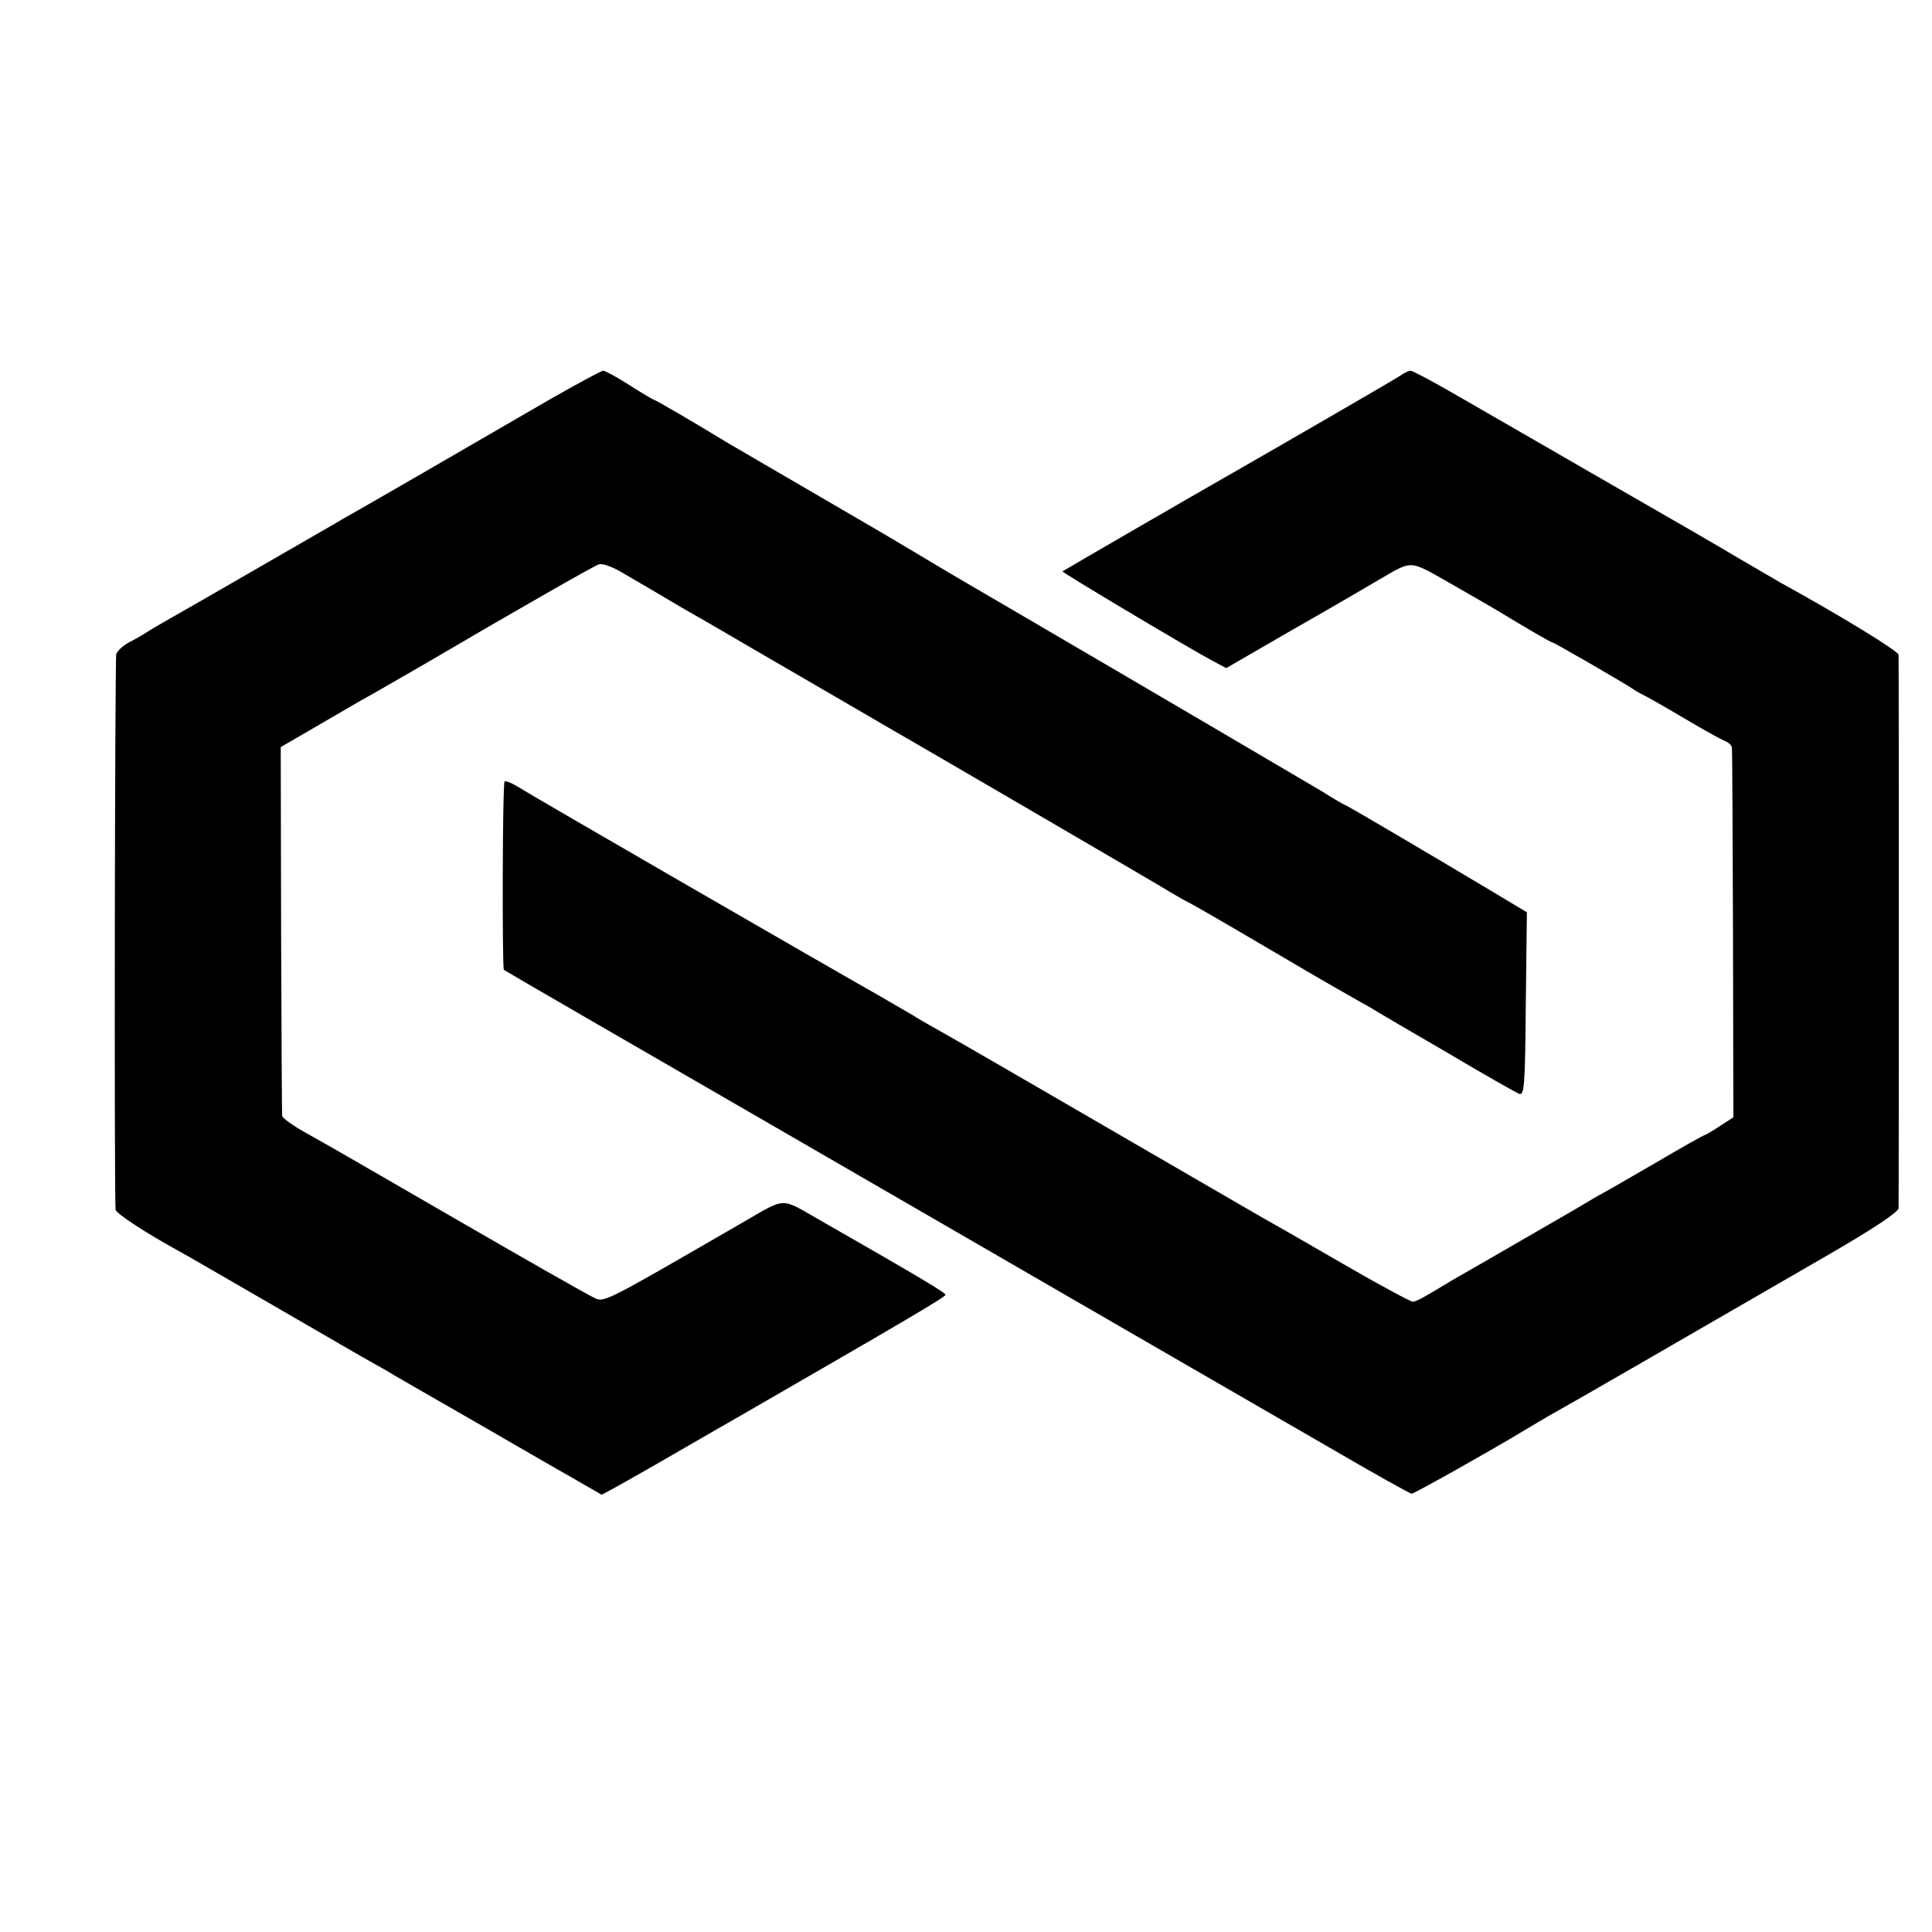
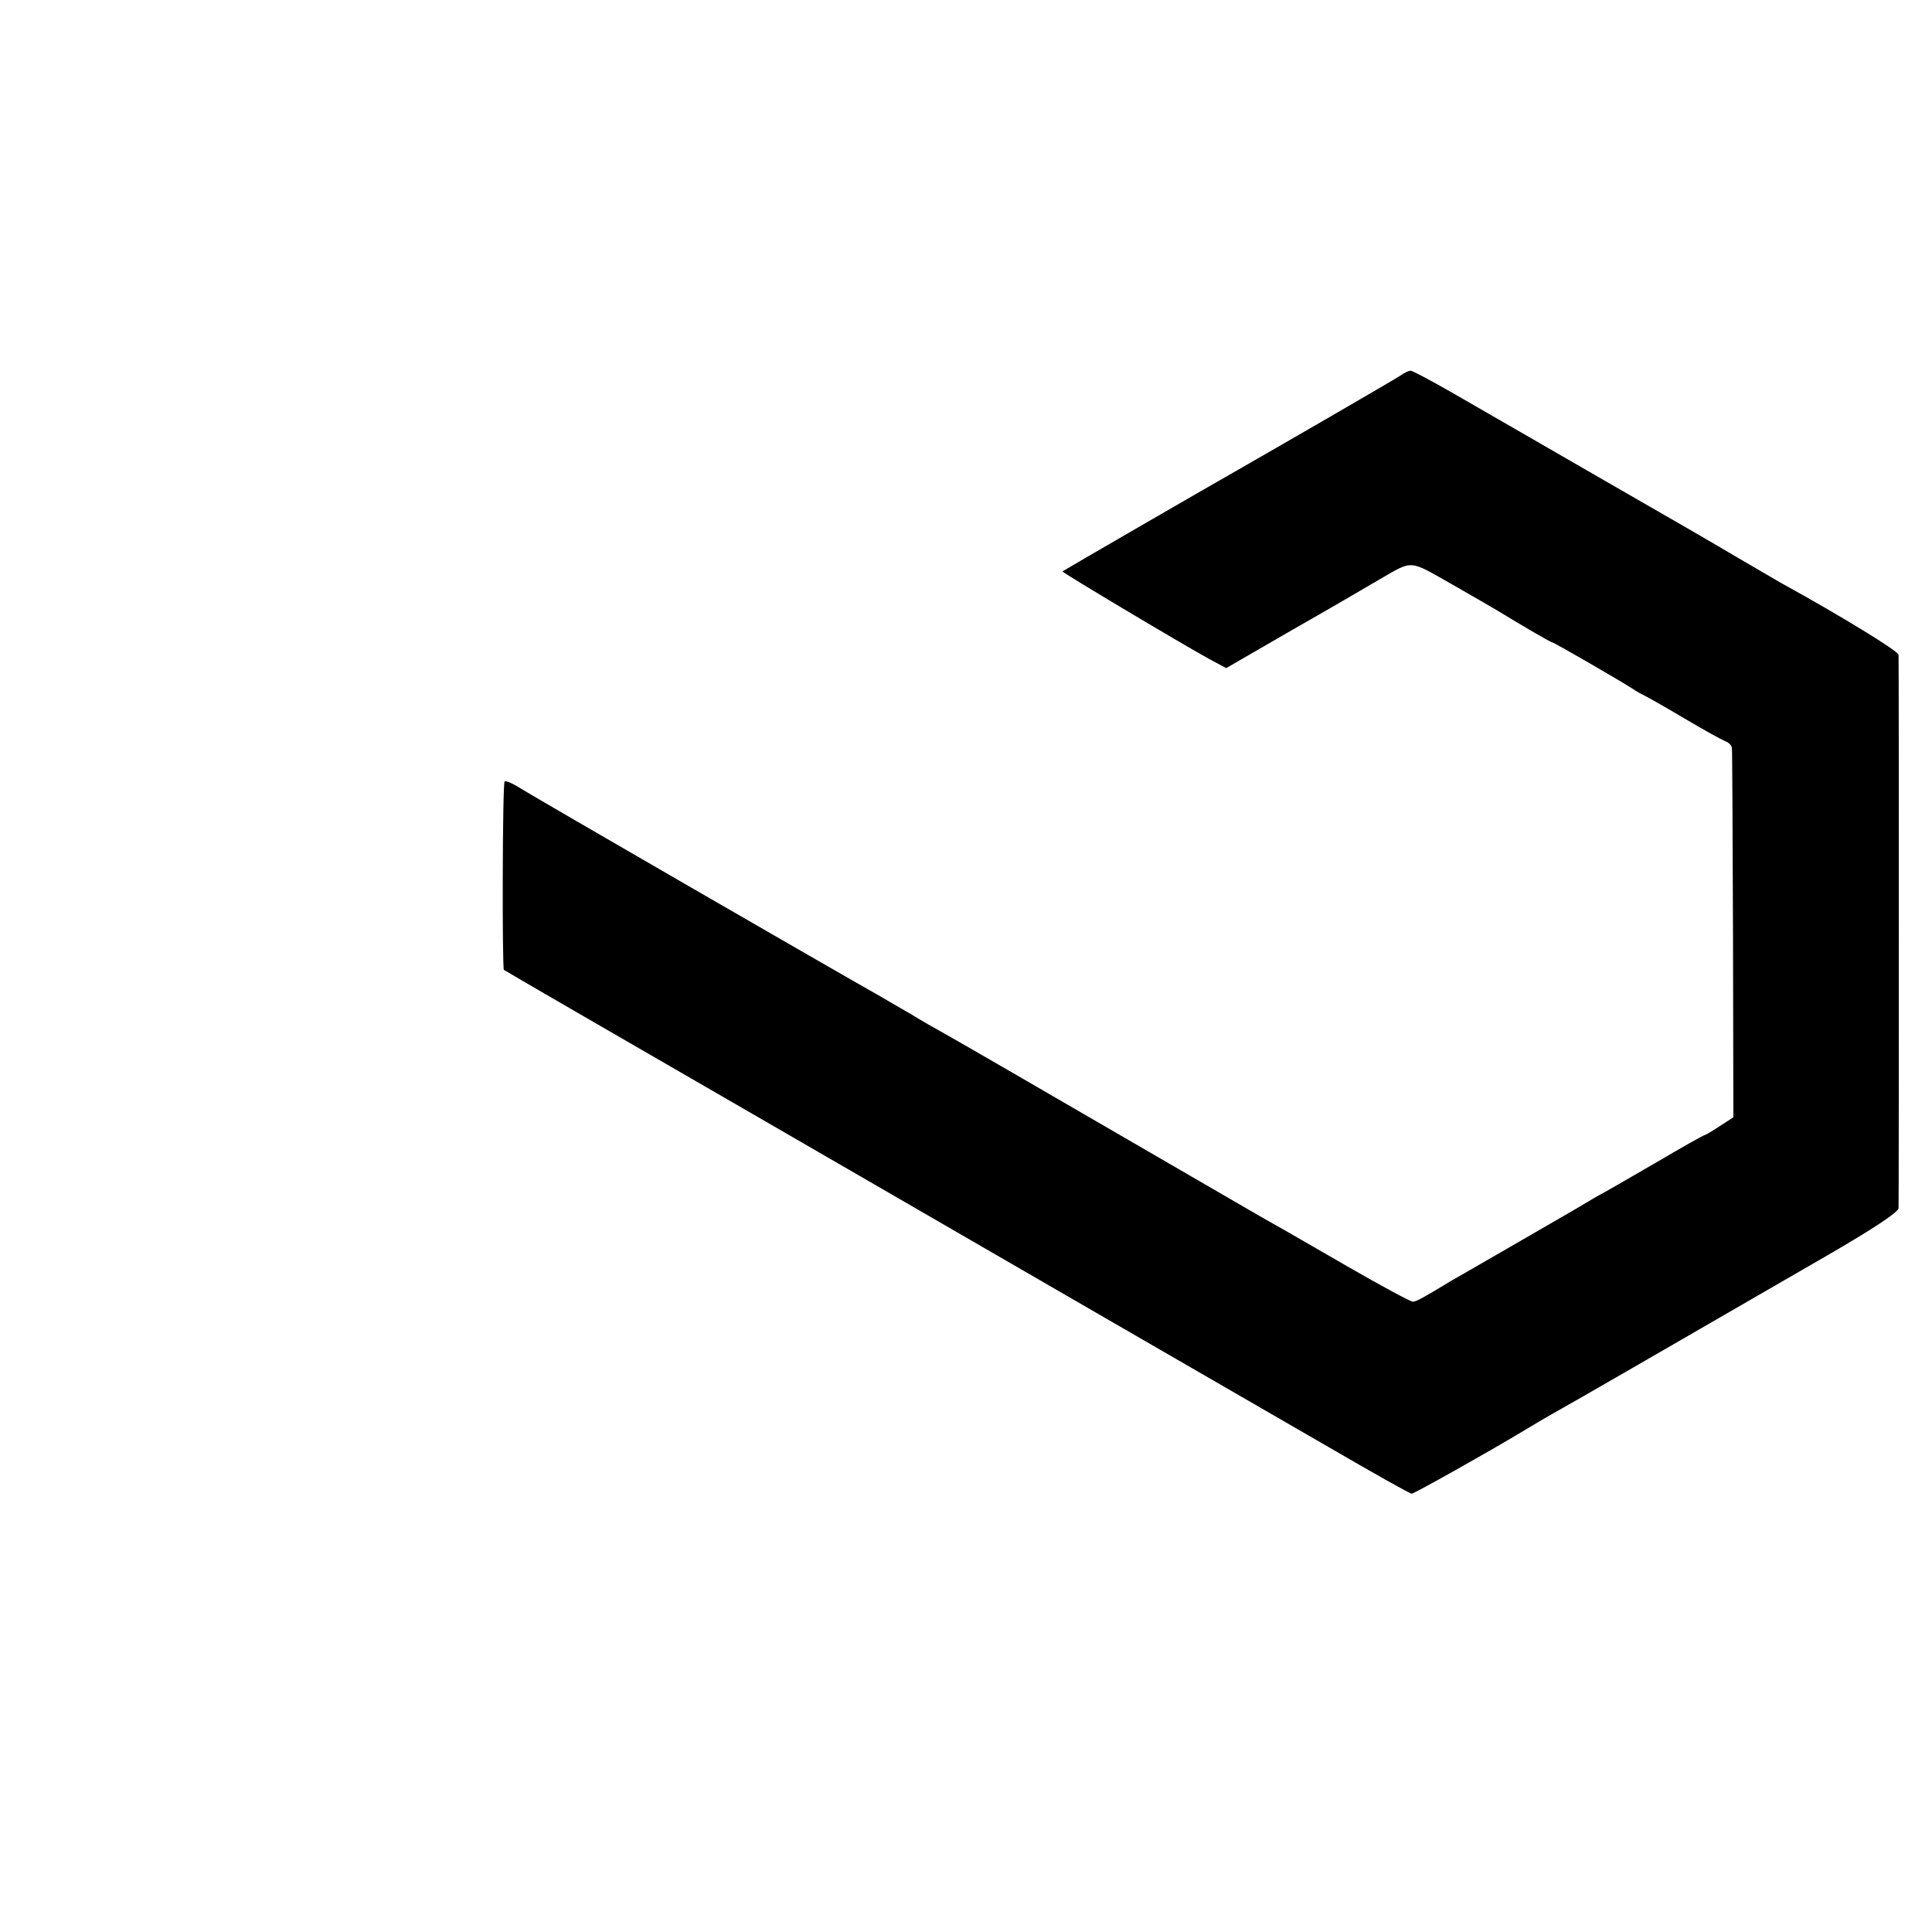
<svg xmlns="http://www.w3.org/2000/svg" version="1.0" width="16pt" height="16pt" viewBox="0 0 16 16" preserveAspectRatio="xMidYMid meet">
  <g transform="translate(0,16) scale(0.003,-0.003)" fill="#000000" stroke="none">
-     <path d="M1520 4232 c-241 -140 -544 -315 -575 -332 -16 -10 -118 -68 -225 -130 -107 -62 -215 -124 -240 -138 -25 -14 -56 -32 -70 -41 -14 -9 -38 -23 -54 -31 -15 -8 -31 -22 -35 -32 -4 -12 -6 -1472 -2 -1534 1 -10 81 -63 176 -115 17 -9 129 -74 250 -144 235 -136 267 -155 318 -183 17 -11 124 -72 237 -137 113 -65 240 -139 283 -163 l78 -45 37 20 c20 11 98 55 172 98 74 43 149 86 165 95 475 274 575 333 575 339 0 6 -72 49 -350 208 -107 61 -88 62 -211 -9 -398 -230 -380 -221 -413 -205 -17 8 -186 104 -376 214 -190 110 -375 217 -412 237 -38 21 -69 43 -69 49 -1 7 -2 238 -3 515 l-1 503 100 58 c55 32 118 69 140 81 22 12 92 53 155 89 252 148 466 270 482 276 10 4 36 -5 65 -22 26 -15 55 -32 65 -38 9 -5 54 -32 100 -59 46 -26 99 -57 118 -68 19 -11 118 -69 220 -128 102 -59 201 -117 220 -128 65 -37 765 -445 795 -464 17 -10 36 -21 44 -25 8 -3 103 -58 210 -121 192 -113 228 -133 294 -170 17 -11 113 -67 213 -125 99 -59 188 -109 197 -113 15 -5 17 17 19 247 l3 254 -85 51 c-159 95 -411 244 -415 244 -1 0 -32 17 -66 39 -66 39 -493 290 -844 495 -110 64 -207 121 -215 126 -15 9 -100 60 -151 90 -108 63 -417 243 -429 250 -93 57 -202 120 -205 120 -2 0 -33 18 -67 40 -35 22 -67 40 -73 40 -5 0 -71 -36 -145 -78z" />
    <path d="M3865 4296 c-18 -12 -336 -196 -455 -264 -76 -43 -475 -274 -477 -276 -3 -2 332 -202 409 -244 l43 -23 185 107 c102 58 208 120 235 136 97 56 82 57 202 -11 59 -34 115 -66 123 -71 79 -48 151 -90 155 -90 5 0 195 -110 225 -130 8 -6 22 -13 30 -17 8 -4 58 -32 110 -63 52 -31 103 -59 113 -63 9 -3 18 -12 18 -19 1 -7 2 -239 3 -516 l1 -503 -37 -24 c-21 -14 -40 -25 -42 -25 -3 0 -65 -35 -138 -78 -74 -43 -140 -81 -148 -85 -8 -4 -35 -20 -60 -35 -25 -15 -111 -64 -190 -110 -80 -46 -154 -89 -165 -95 -79 -48 -96 -57 -105 -57 -6 0 -86 43 -178 96 -92 53 -185 107 -207 119 -22 12 -123 71 -225 130 -453 263 -638 370 -679 393 -25 14 -68 38 -95 55 -28 16 -67 39 -86 50 -121 68 -962 554 -993 574 -22 14 -41 22 -44 19 -6 -5 -7 -515 -2 -520 2 -2 337 -196 744 -431 852 -493 1220 -706 1532 -886 122 -71 225 -129 230 -129 7 0 215 117 303 170 25 15 65 39 90 53 42 23 279 160 753 434 128 74 197 120 198 131 1 22 1 1513 0 1528 -1 10 -157 106 -326 199 -27 16 -81 47 -120 70 -38 23 -209 122 -380 220 -170 98 -355 205 -411 237 -56 32 -105 58 -110 58 -5 0 -18 -6 -29 -14z" />
  </g>
</svg>